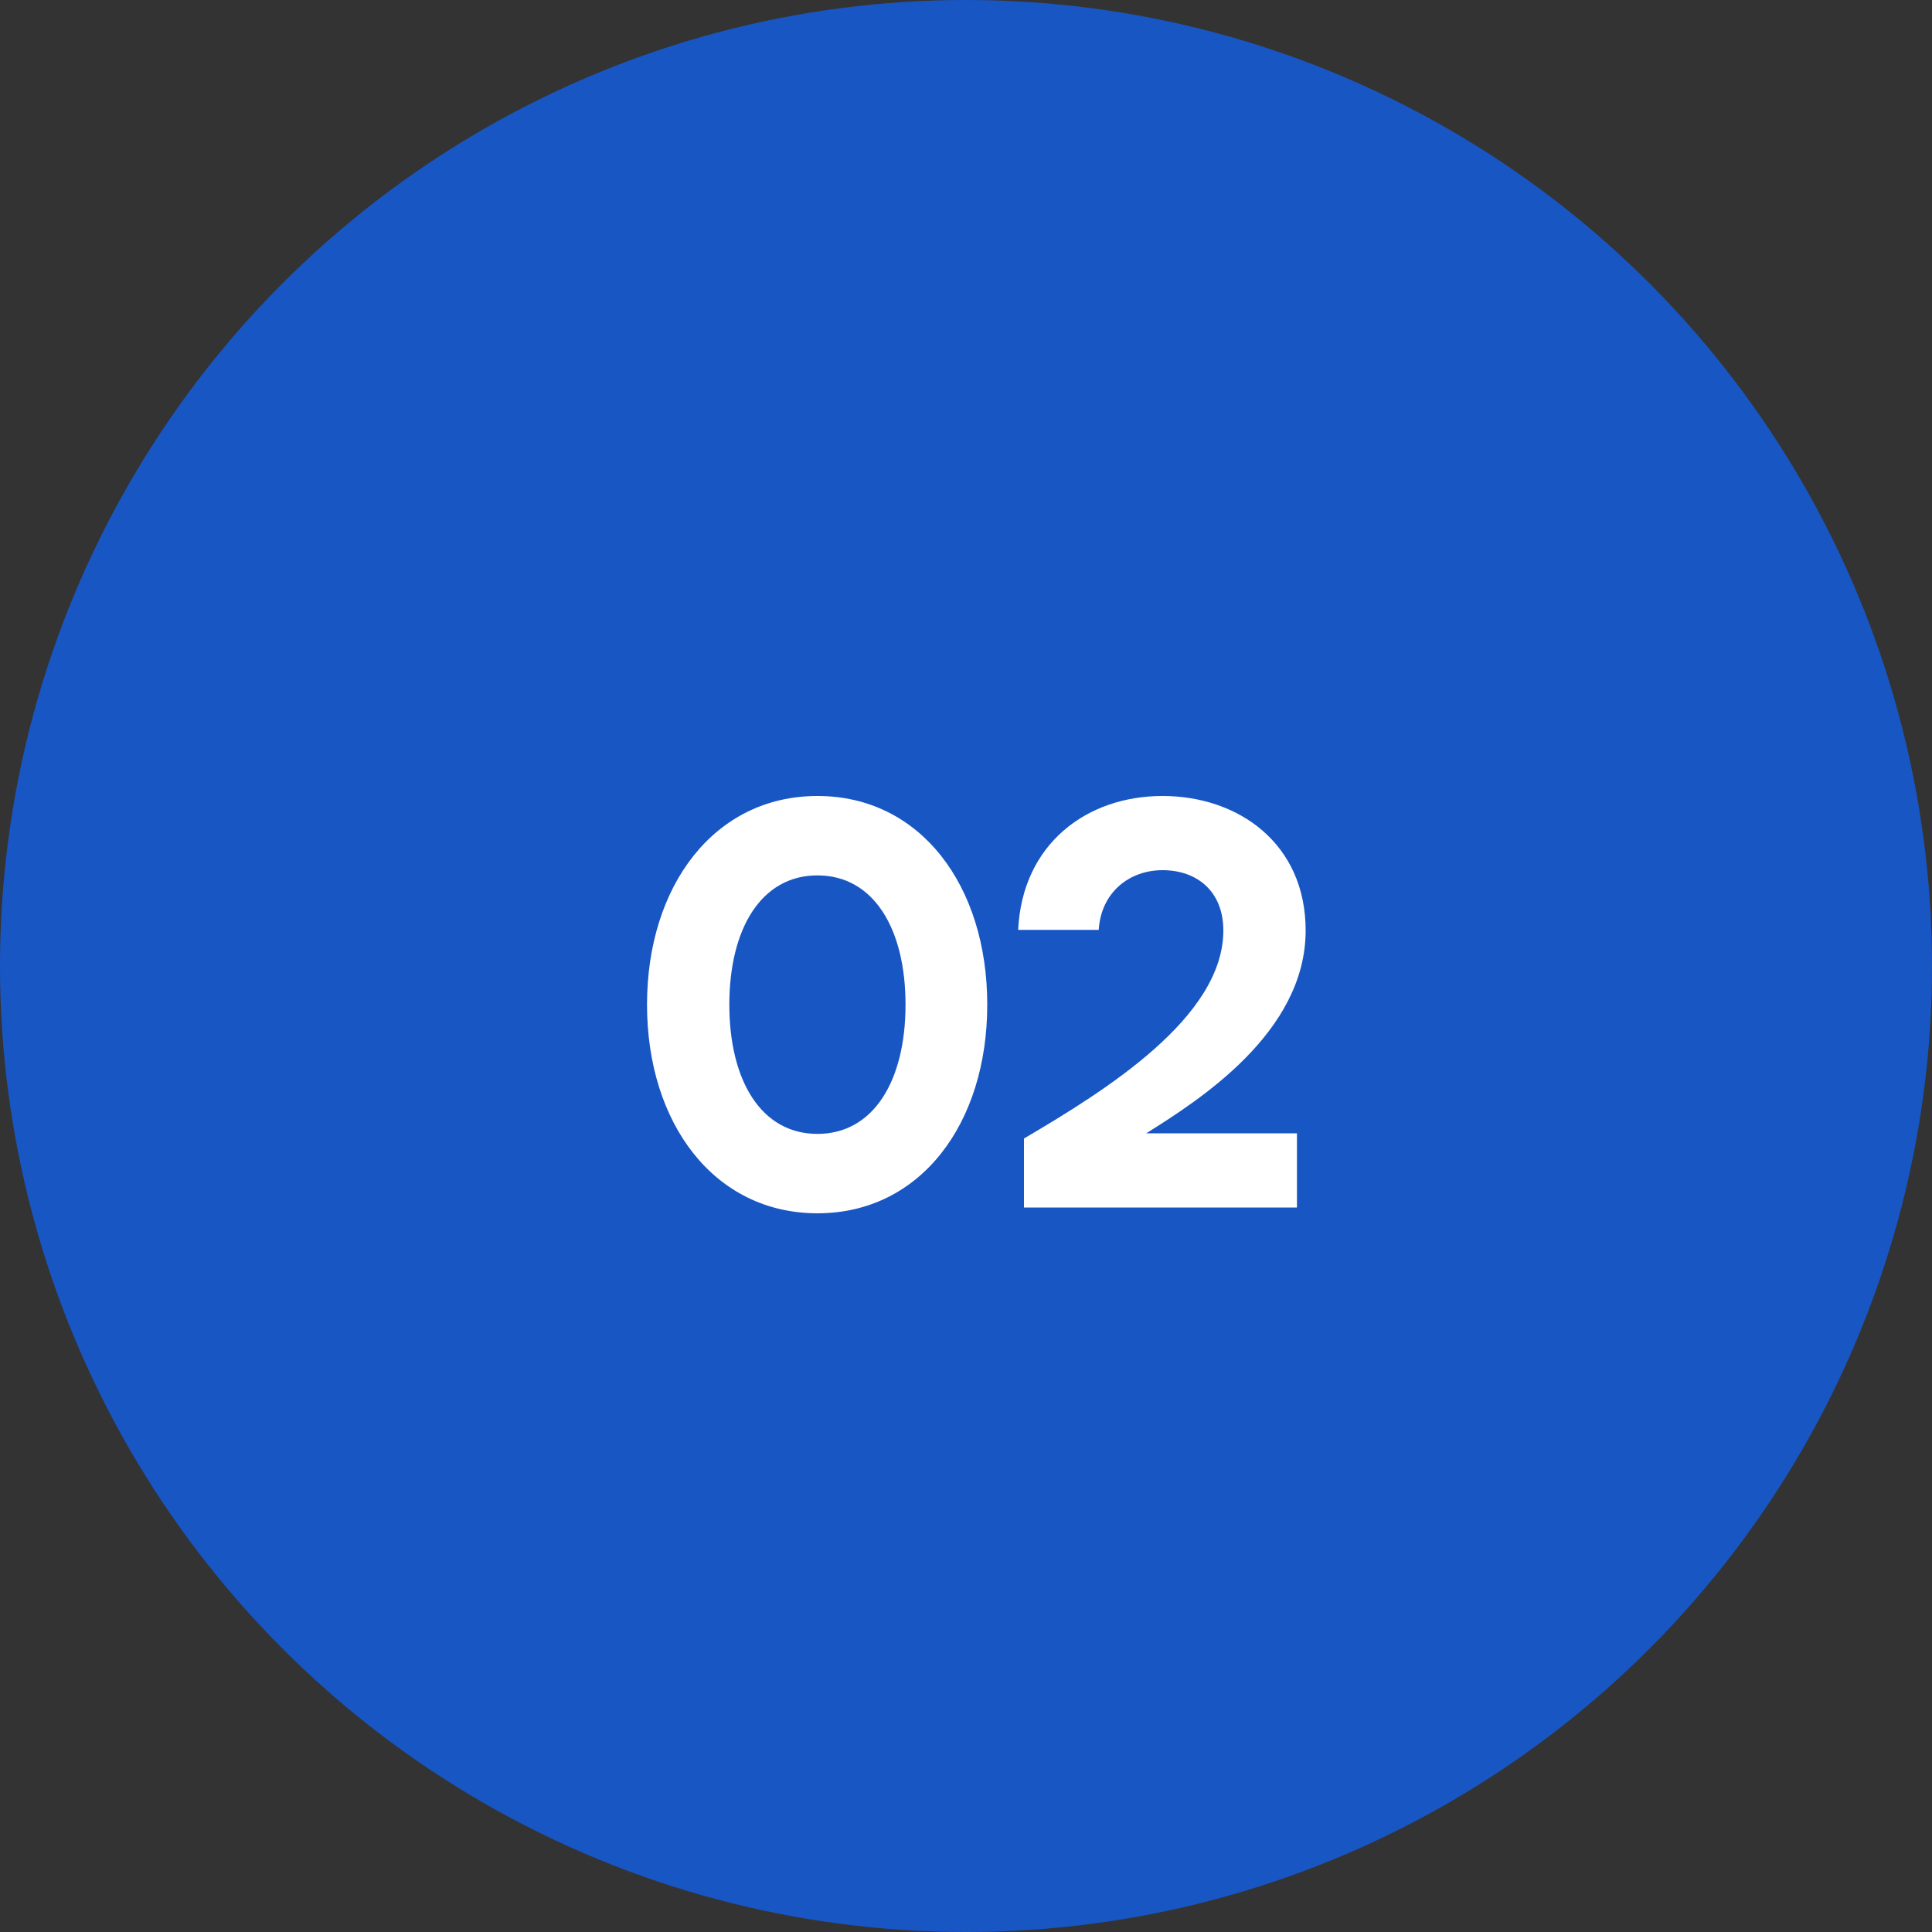
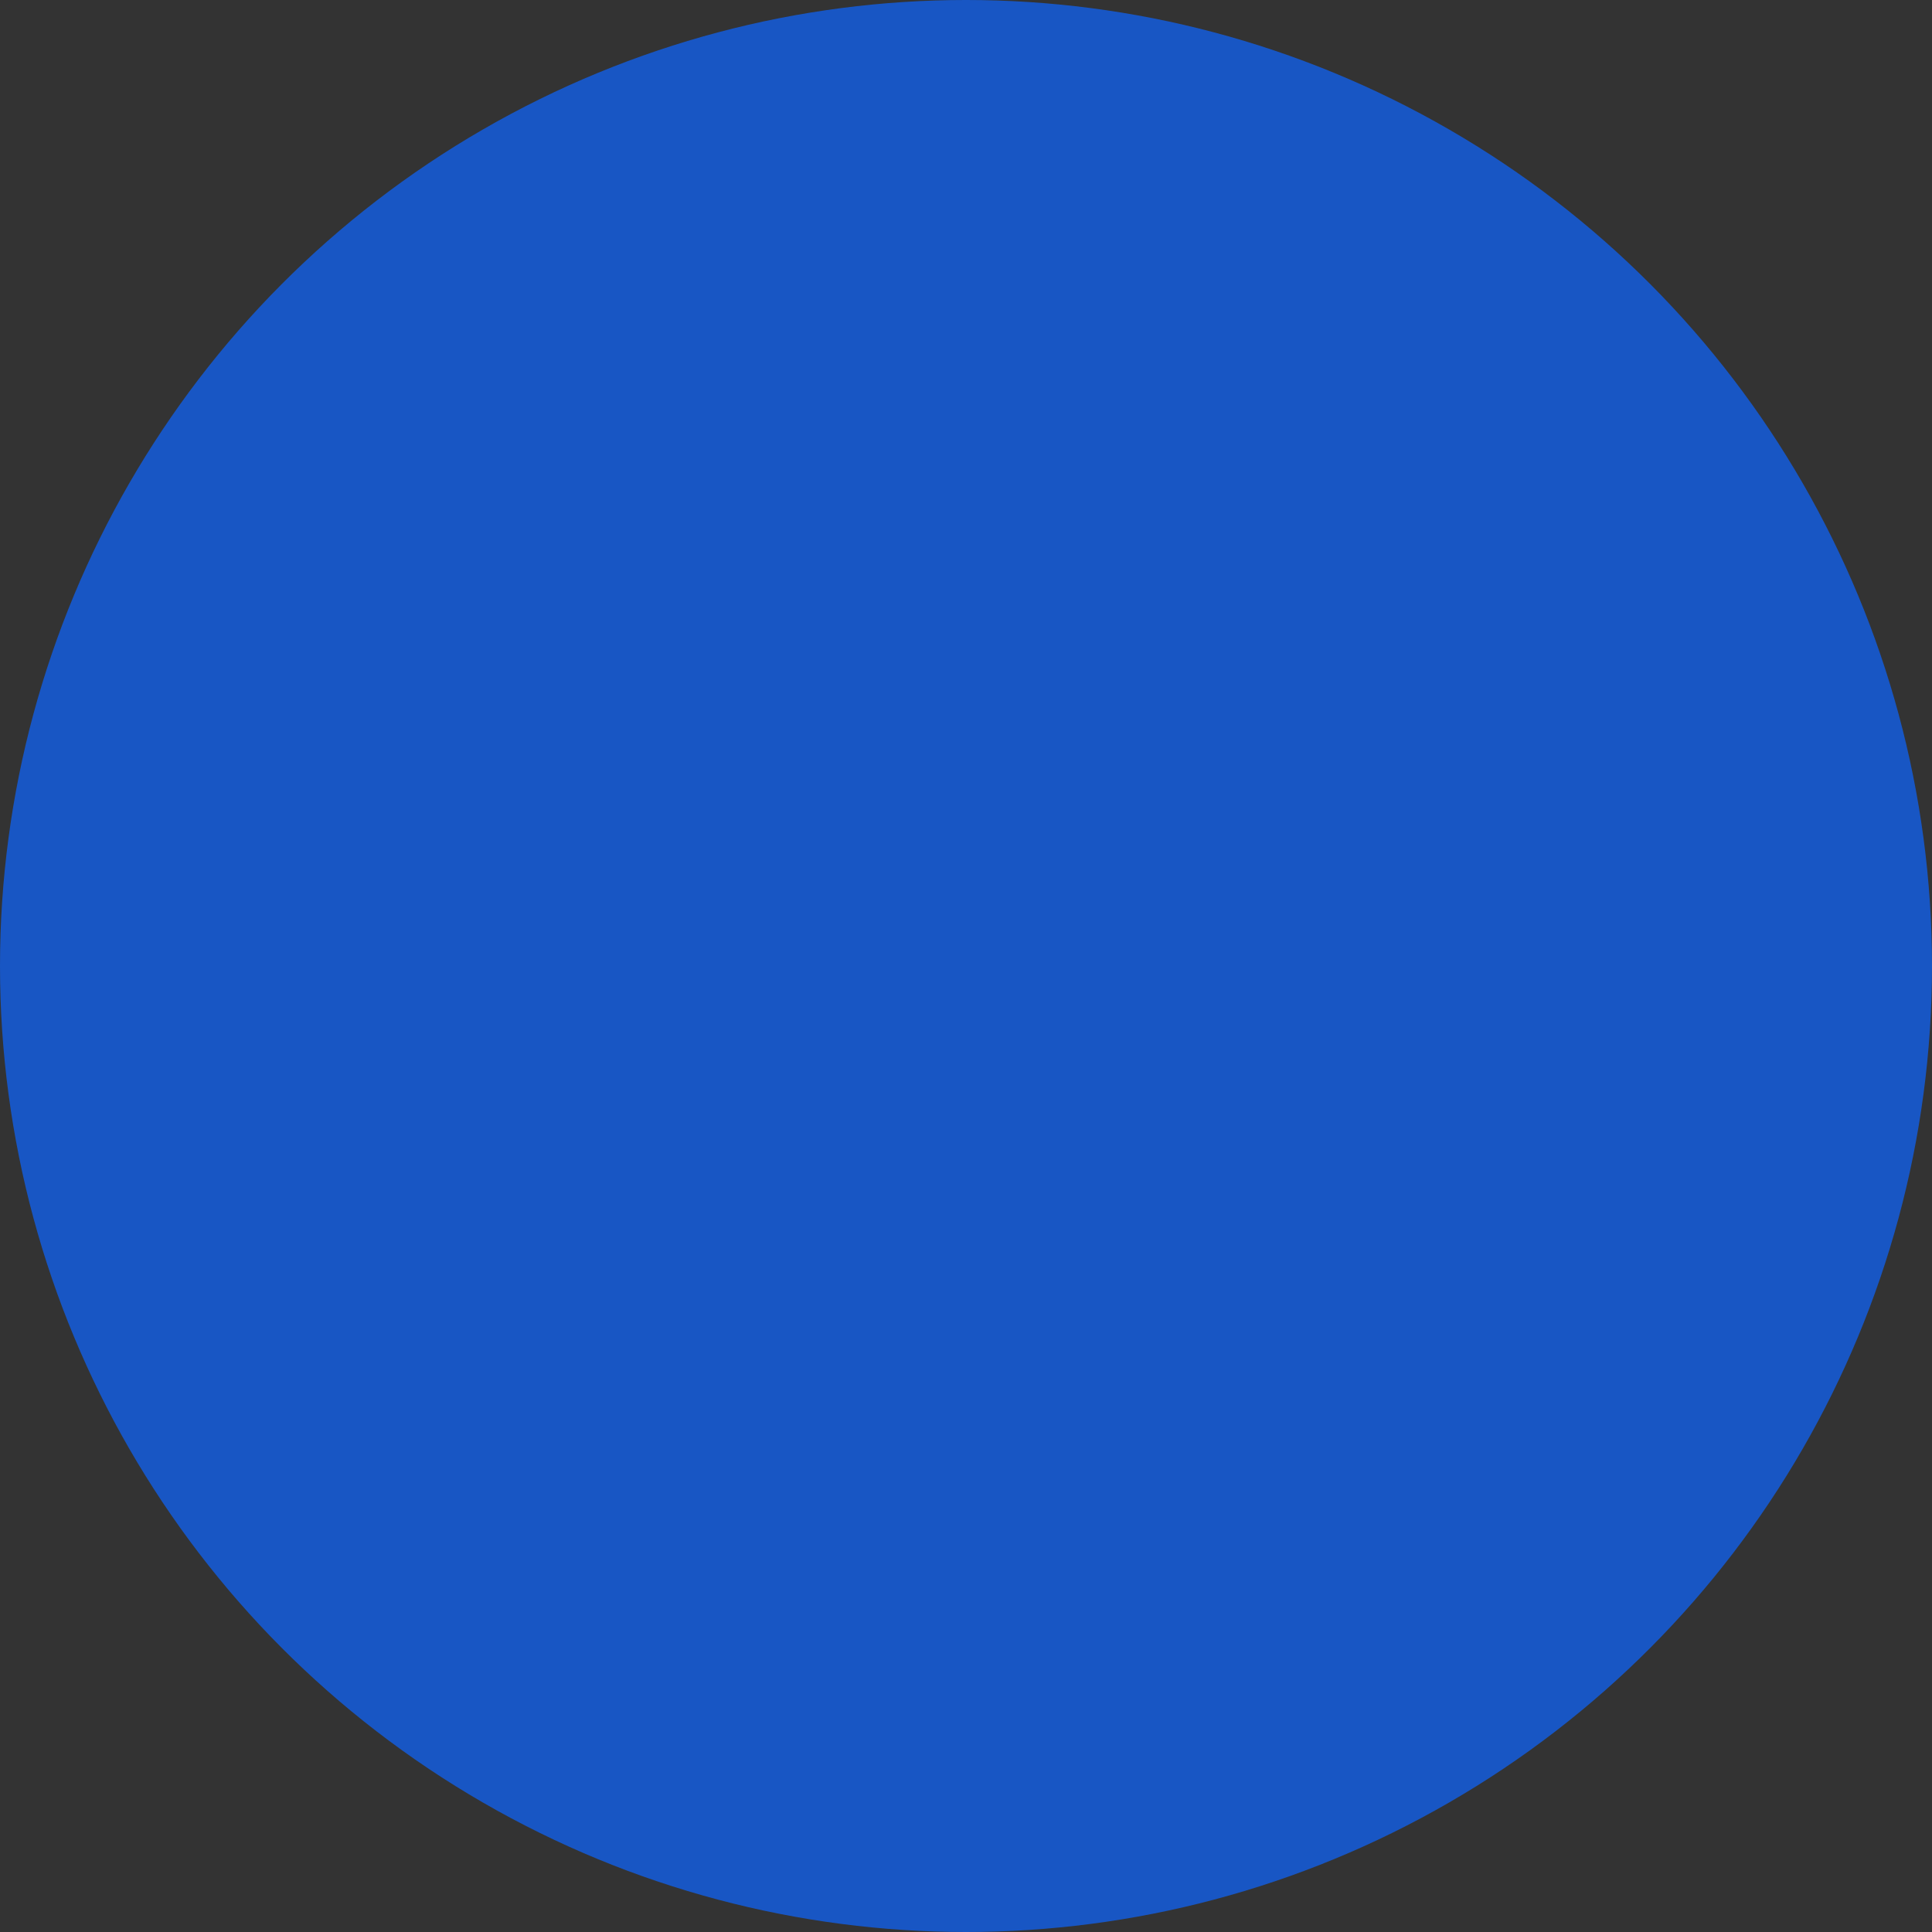
<svg xmlns="http://www.w3.org/2000/svg" width="40" height="40" viewBox="0 0 40 40" fill="none">
  <rect x="0" y="0" width="40" height="40" fill="#333333" stroke="none" />
  <circle cx="20" cy="20" r="20" fill="#1856C4" />
-   <path d="M16.924 25.12C19.06 25.12 20.44 23.26 20.44 20.8C20.44 18.34 19.06 16.48 16.924 16.48C14.788 16.48 13.396 18.34 13.396 20.8C13.396 23.26 14.788 25.12 16.924 25.12ZM16.924 23.476C15.76 23.476 15.1 22.372 15.1 20.8C15.1 19.228 15.76 18.124 16.924 18.124C18.088 18.124 18.748 19.228 18.748 20.8C18.748 22.372 18.088 23.476 16.924 23.476ZM26.852 25V23.464H23.732C24.8 22.792 27.032 21.388 27.032 19.264C27.032 17.464 25.64 16.48 24.068 16.48C22.496 16.48 21.164 17.476 21.08 19.252H22.748C22.796 18.472 23.384 18.016 24.068 18.016C24.788 18.016 25.328 18.46 25.328 19.264C25.328 21.064 22.892 22.576 21.2 23.572V25H26.852Z" fill="white" />
</svg>